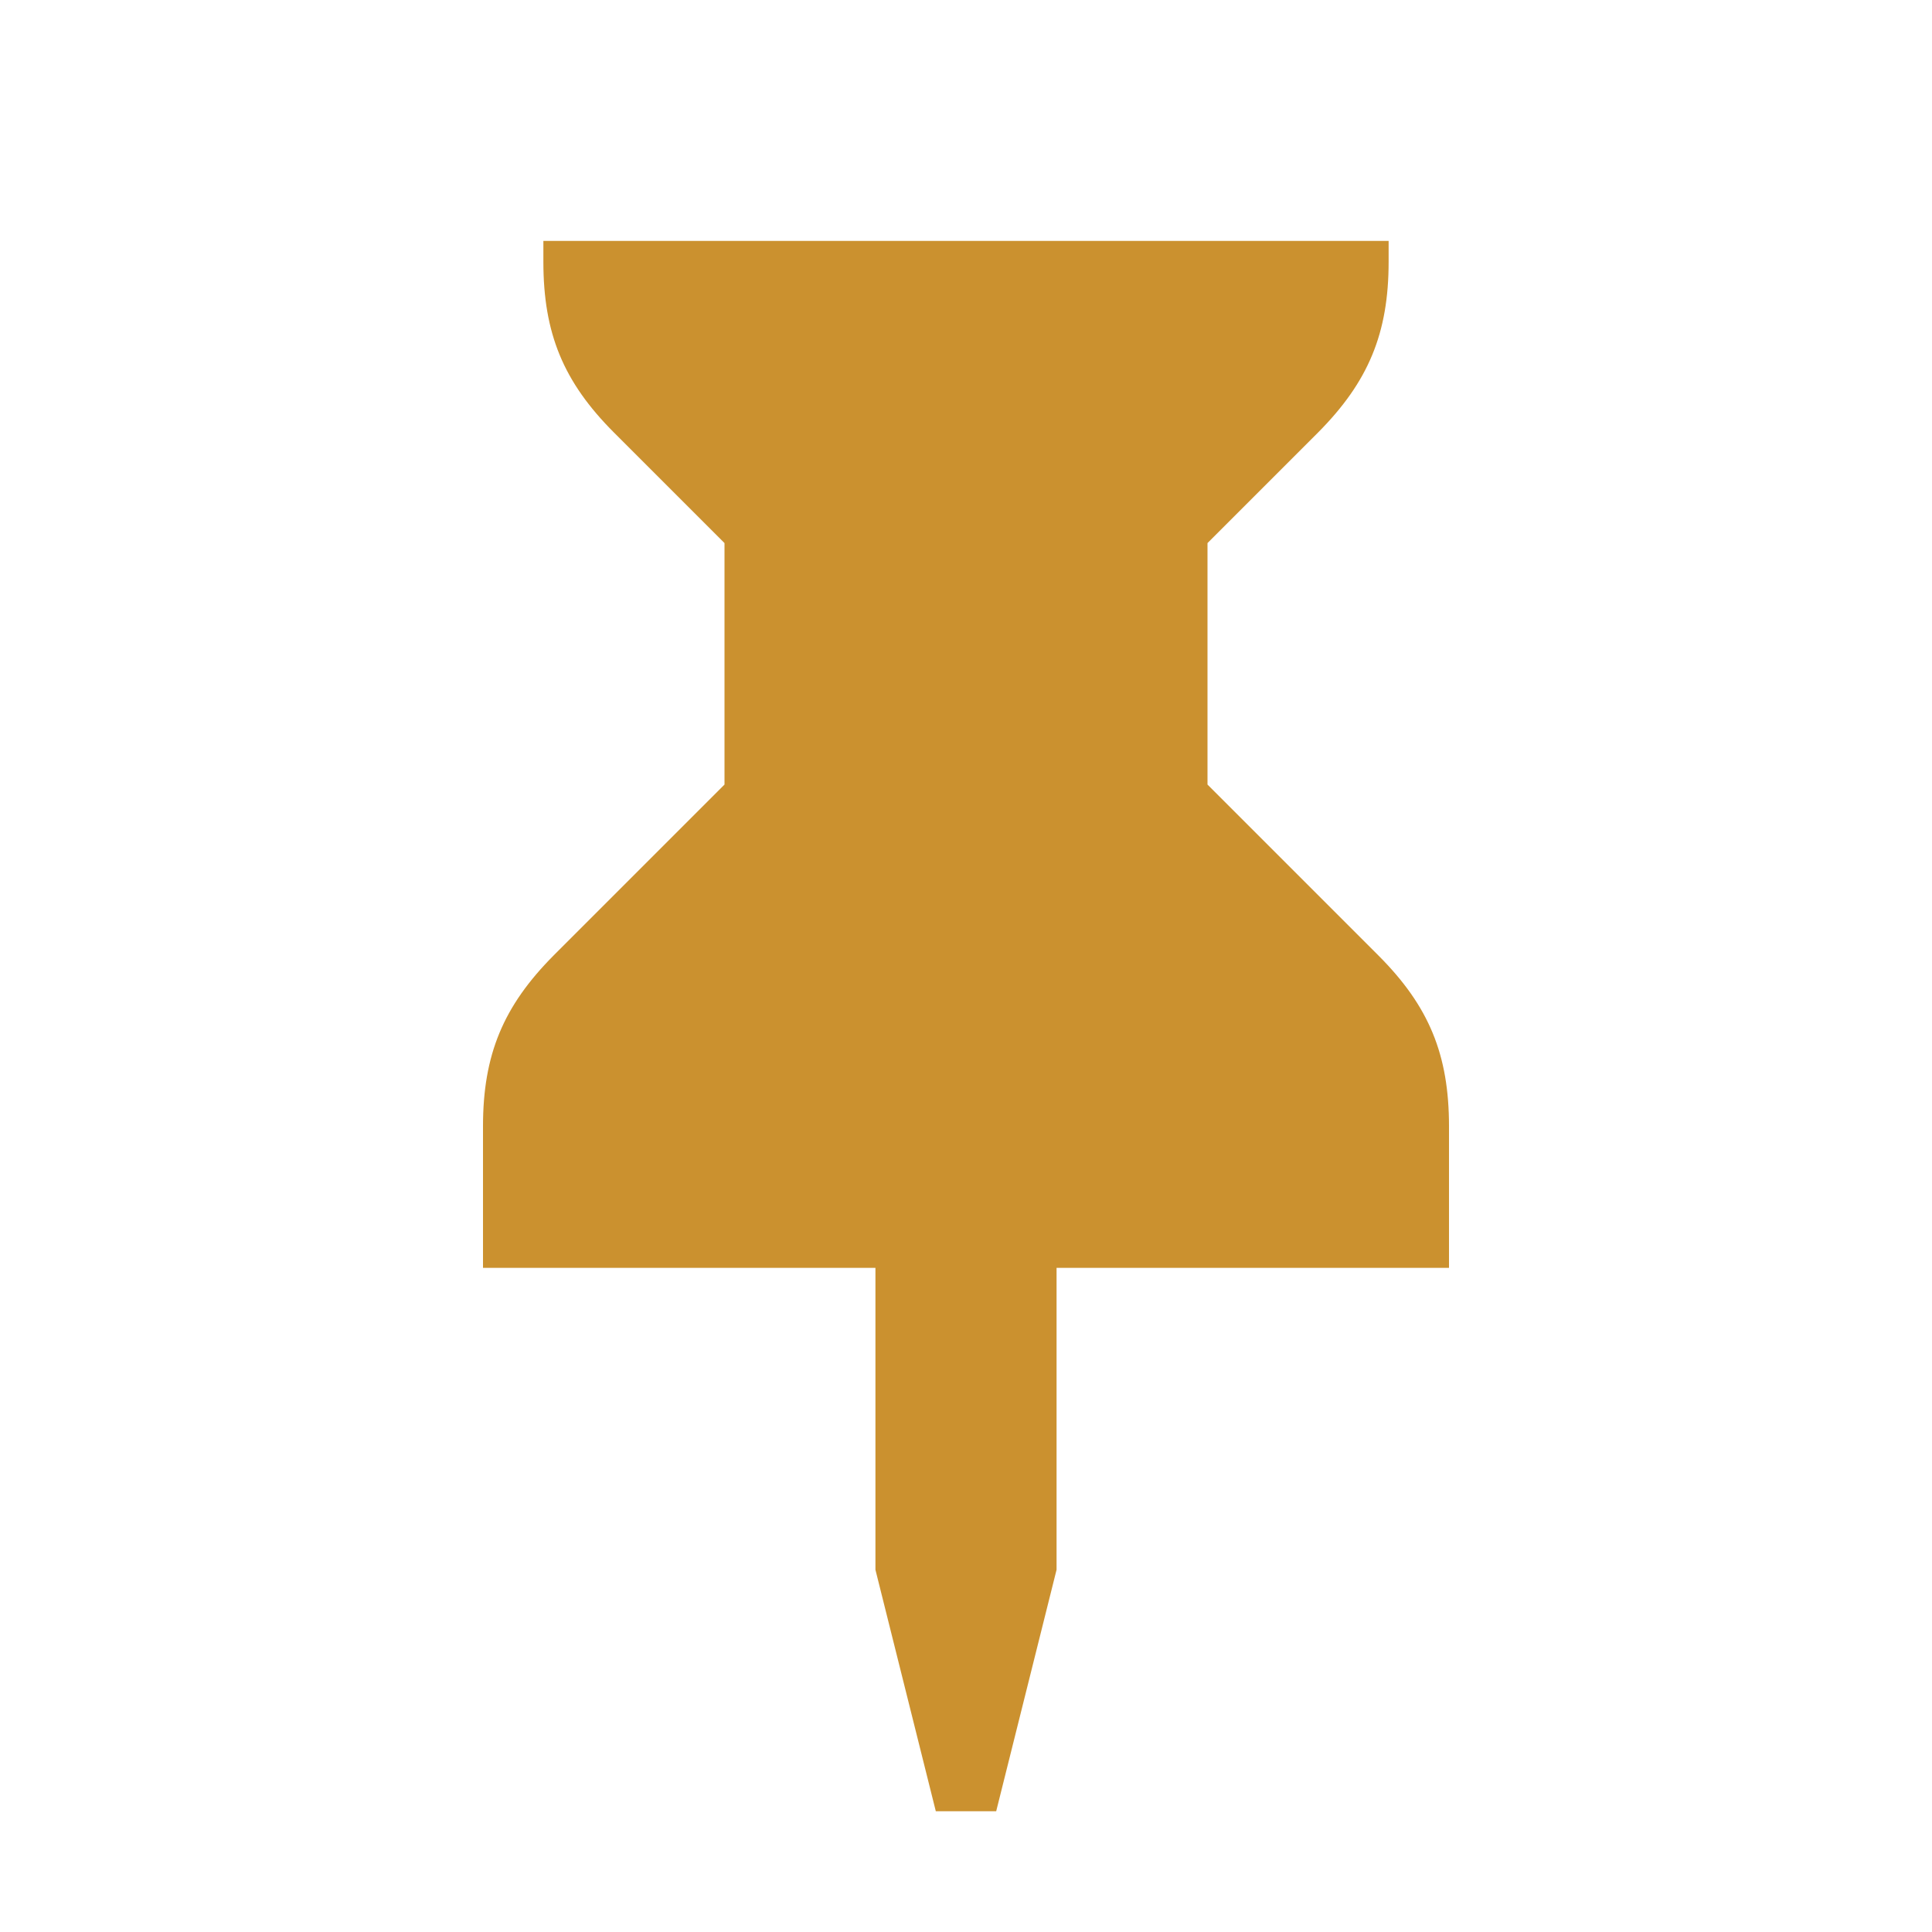
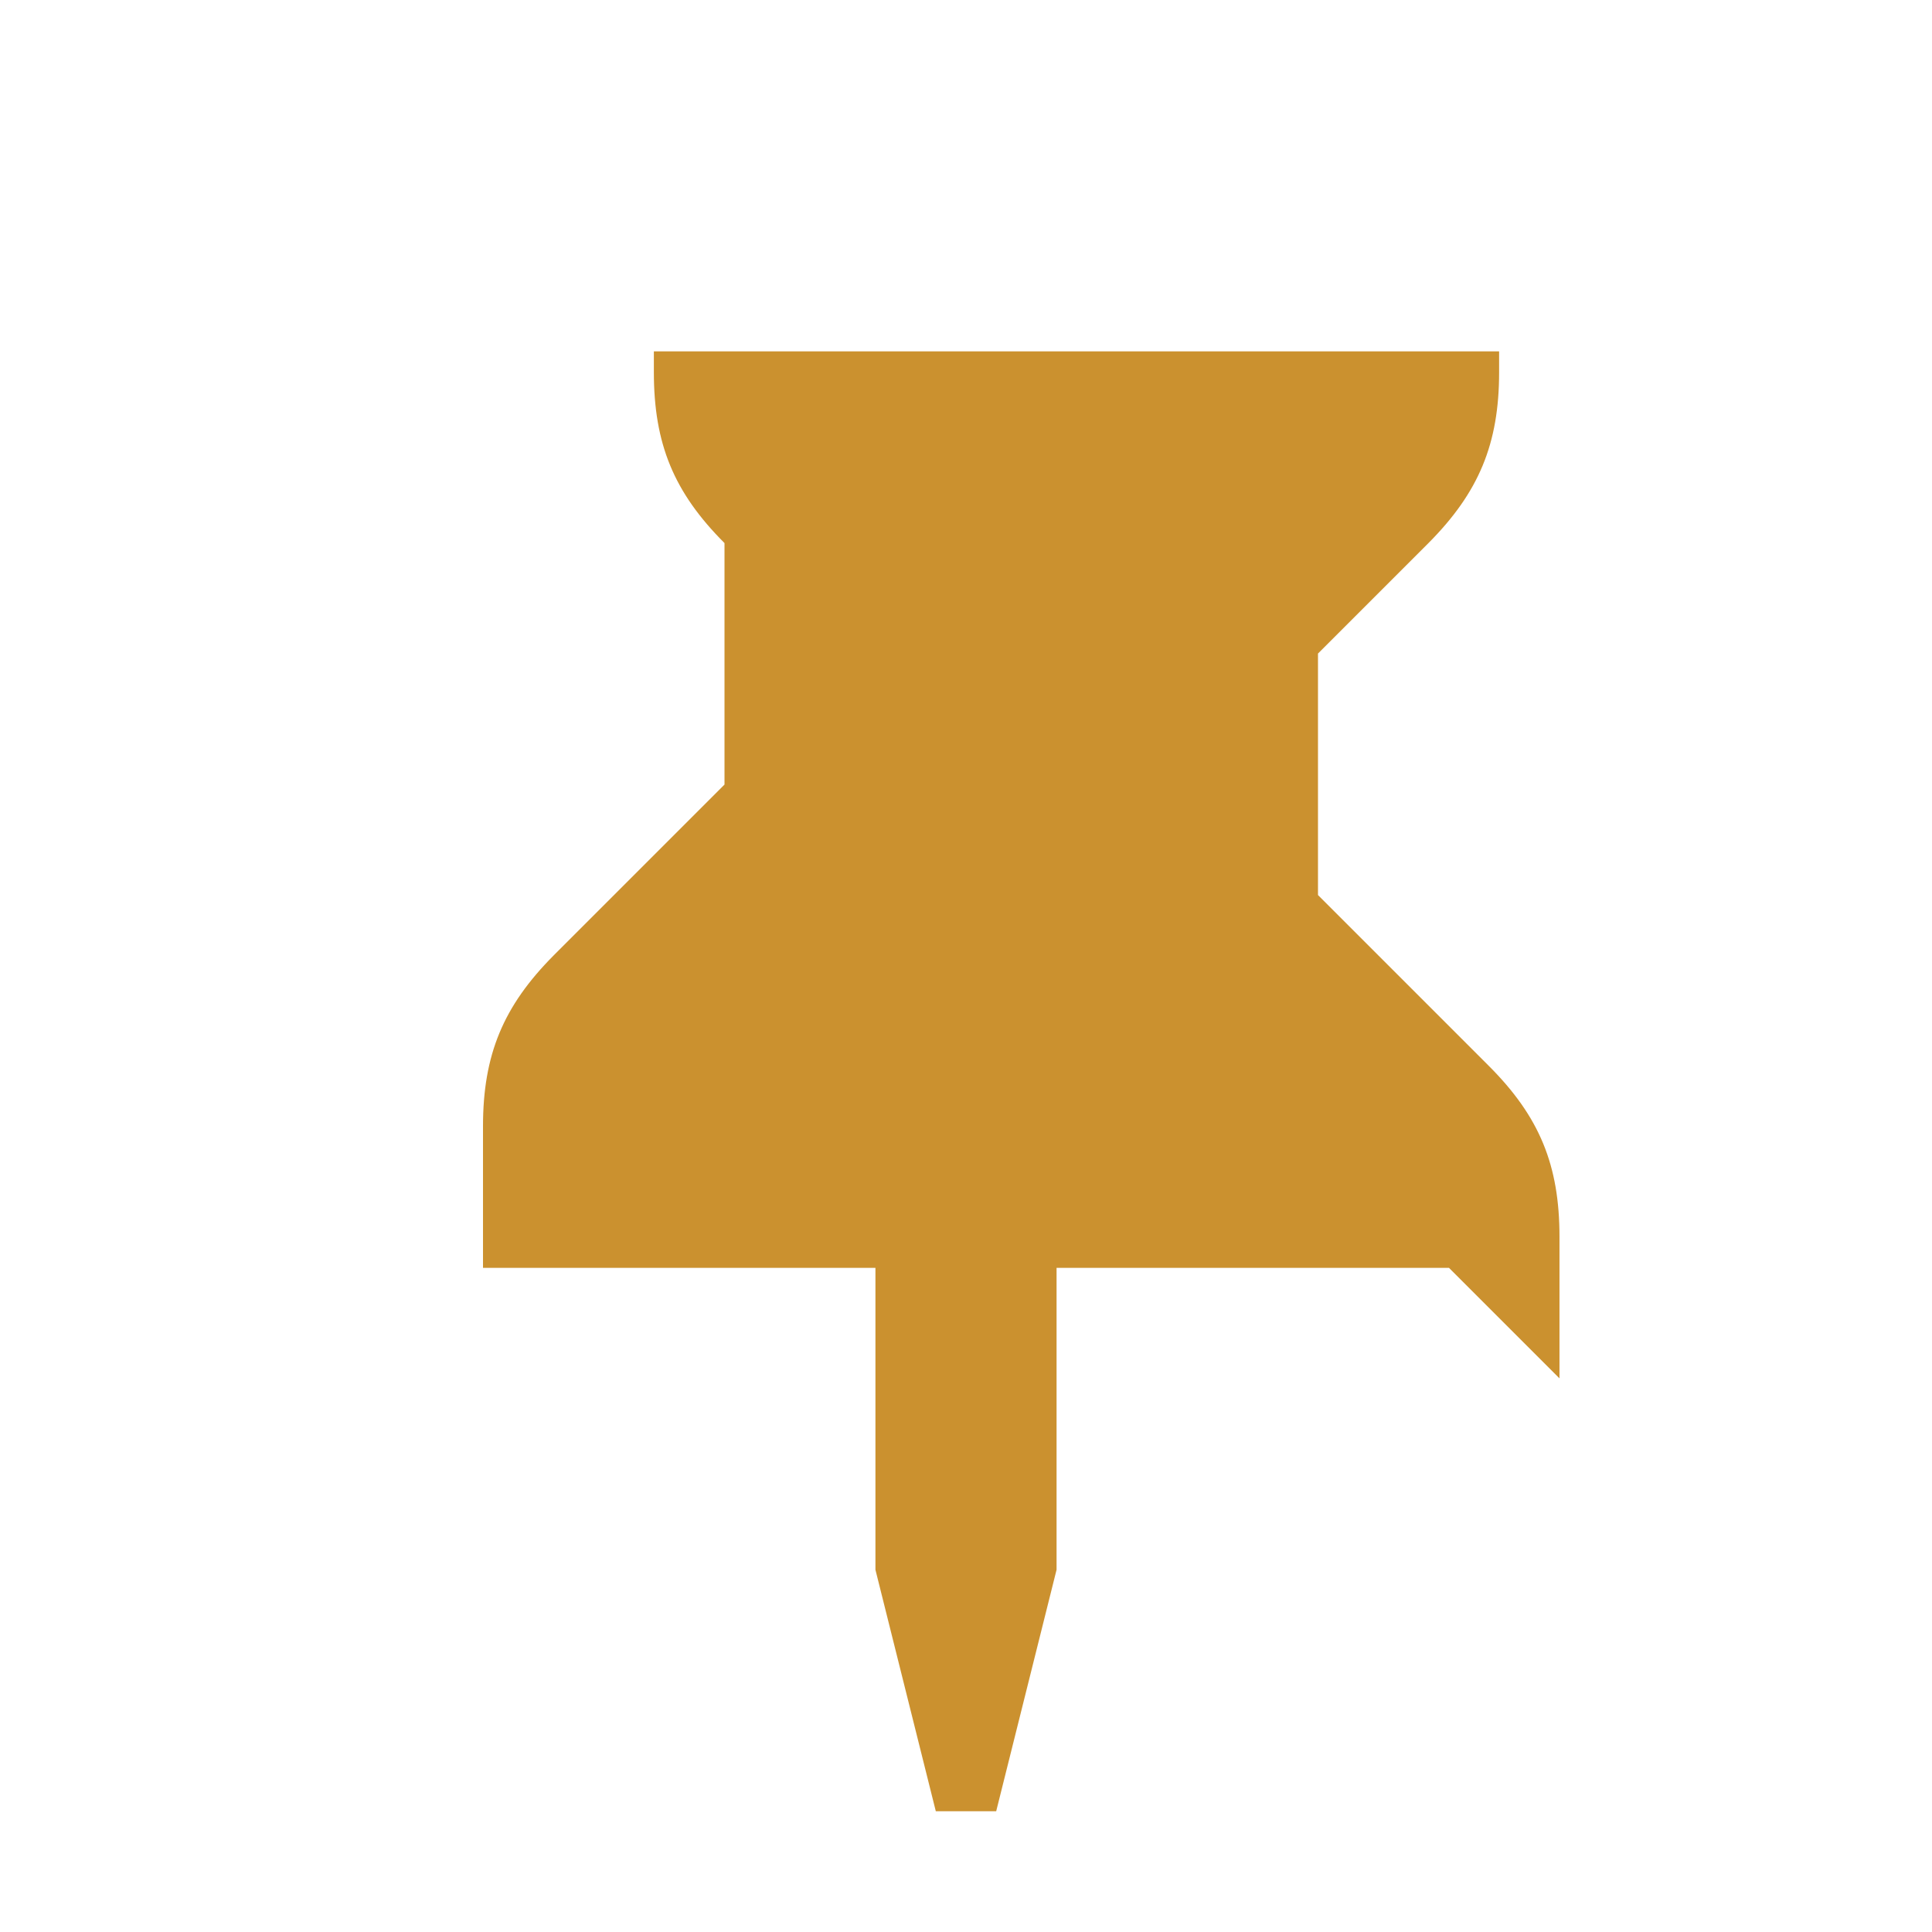
<svg xmlns="http://www.w3.org/2000/svg" viewBox="0 0 64 64">
  <defs fill="#CB912F" />
-   <path d="m48,42h-13v10l-2,8h-2l-2-8v-10h-13v-4.69c0-2.37.67-3.98,2.34-5.66l5.66-5.66v-8l-3.66-3.66c-1.68-1.68-2.34-3.29-2.34-5.66v-.69h28v.69c0,2.37-.67,3.98-2.34,5.66l-3.66,3.66v8l5.66,5.66c1.68,1.68,2.34,3.29,2.34,5.66v4.69Z" fill="#CB912F" />
+   <path d="m48,42h-13v10l-2,8h-2l-2-8v-10h-13v-4.69c0-2.37.67-3.98,2.34-5.66l5.66-5.66v-8c-1.68-1.68-2.34-3.29-2.34-5.66v-.69h28v.69c0,2.37-.67,3.98-2.34,5.66l-3.66,3.66v8l5.66,5.66c1.68,1.68,2.34,3.29,2.34,5.66v4.69Z" fill="#CB912F" />
</svg>